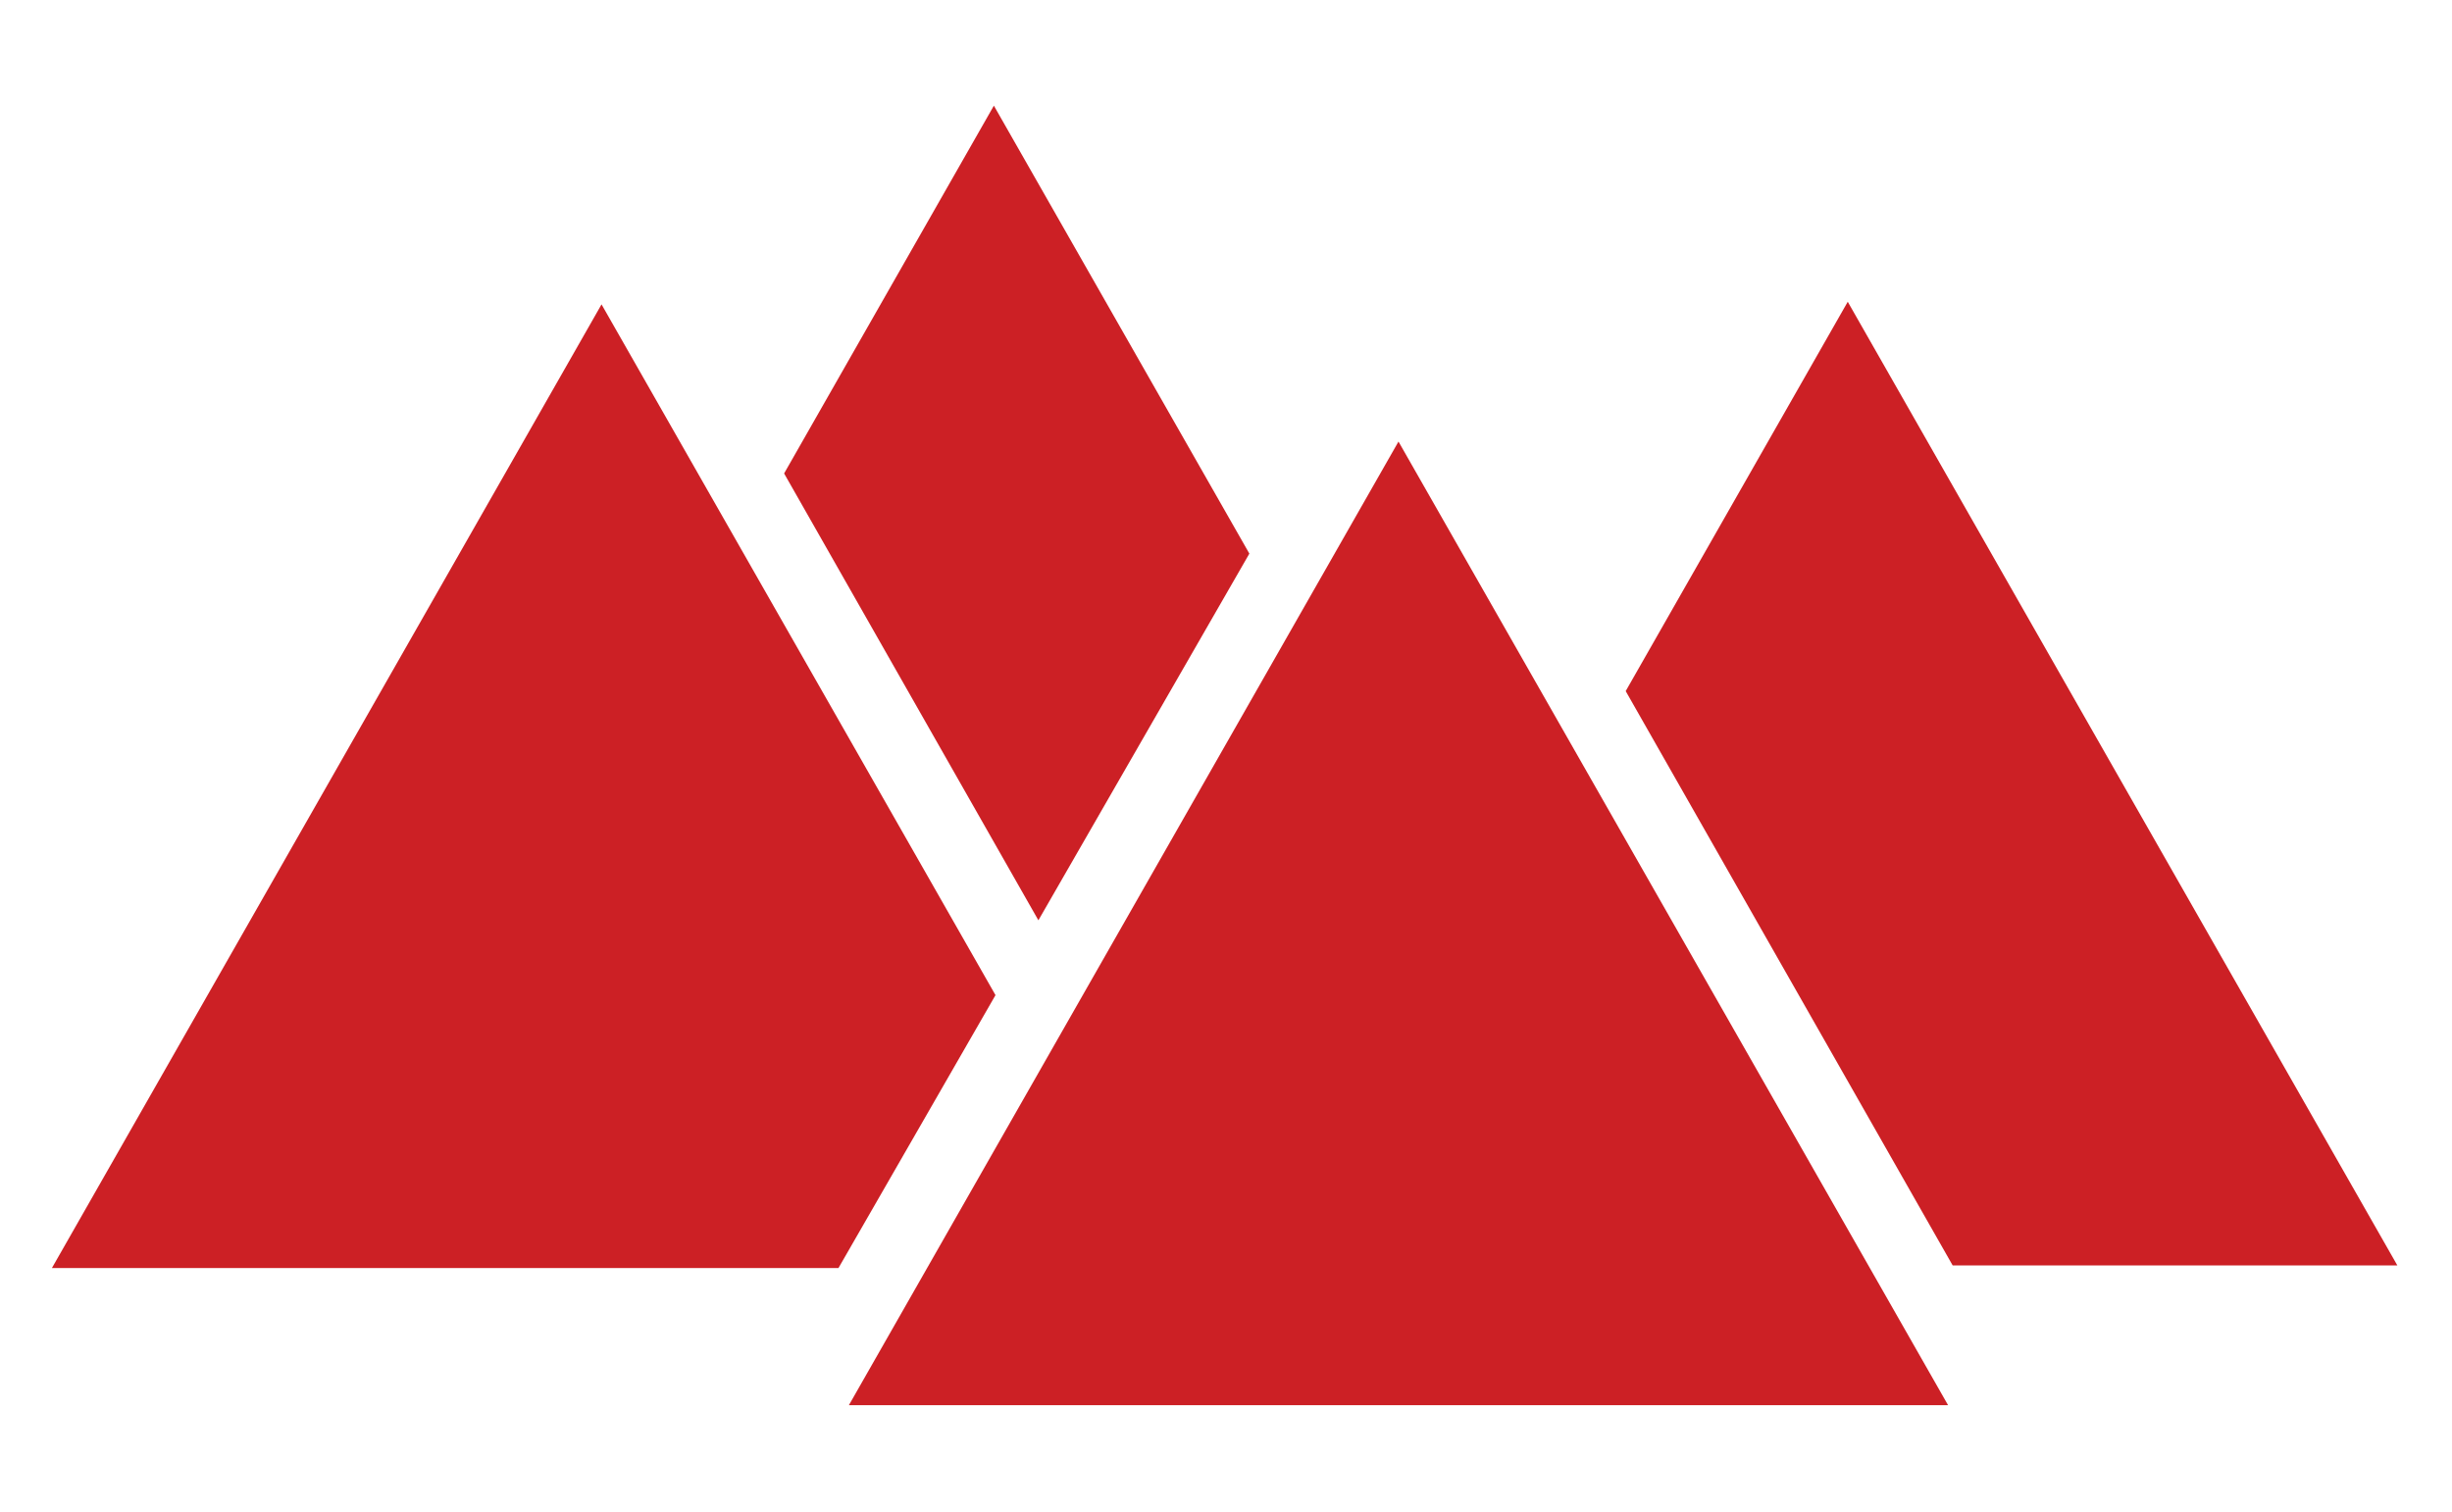
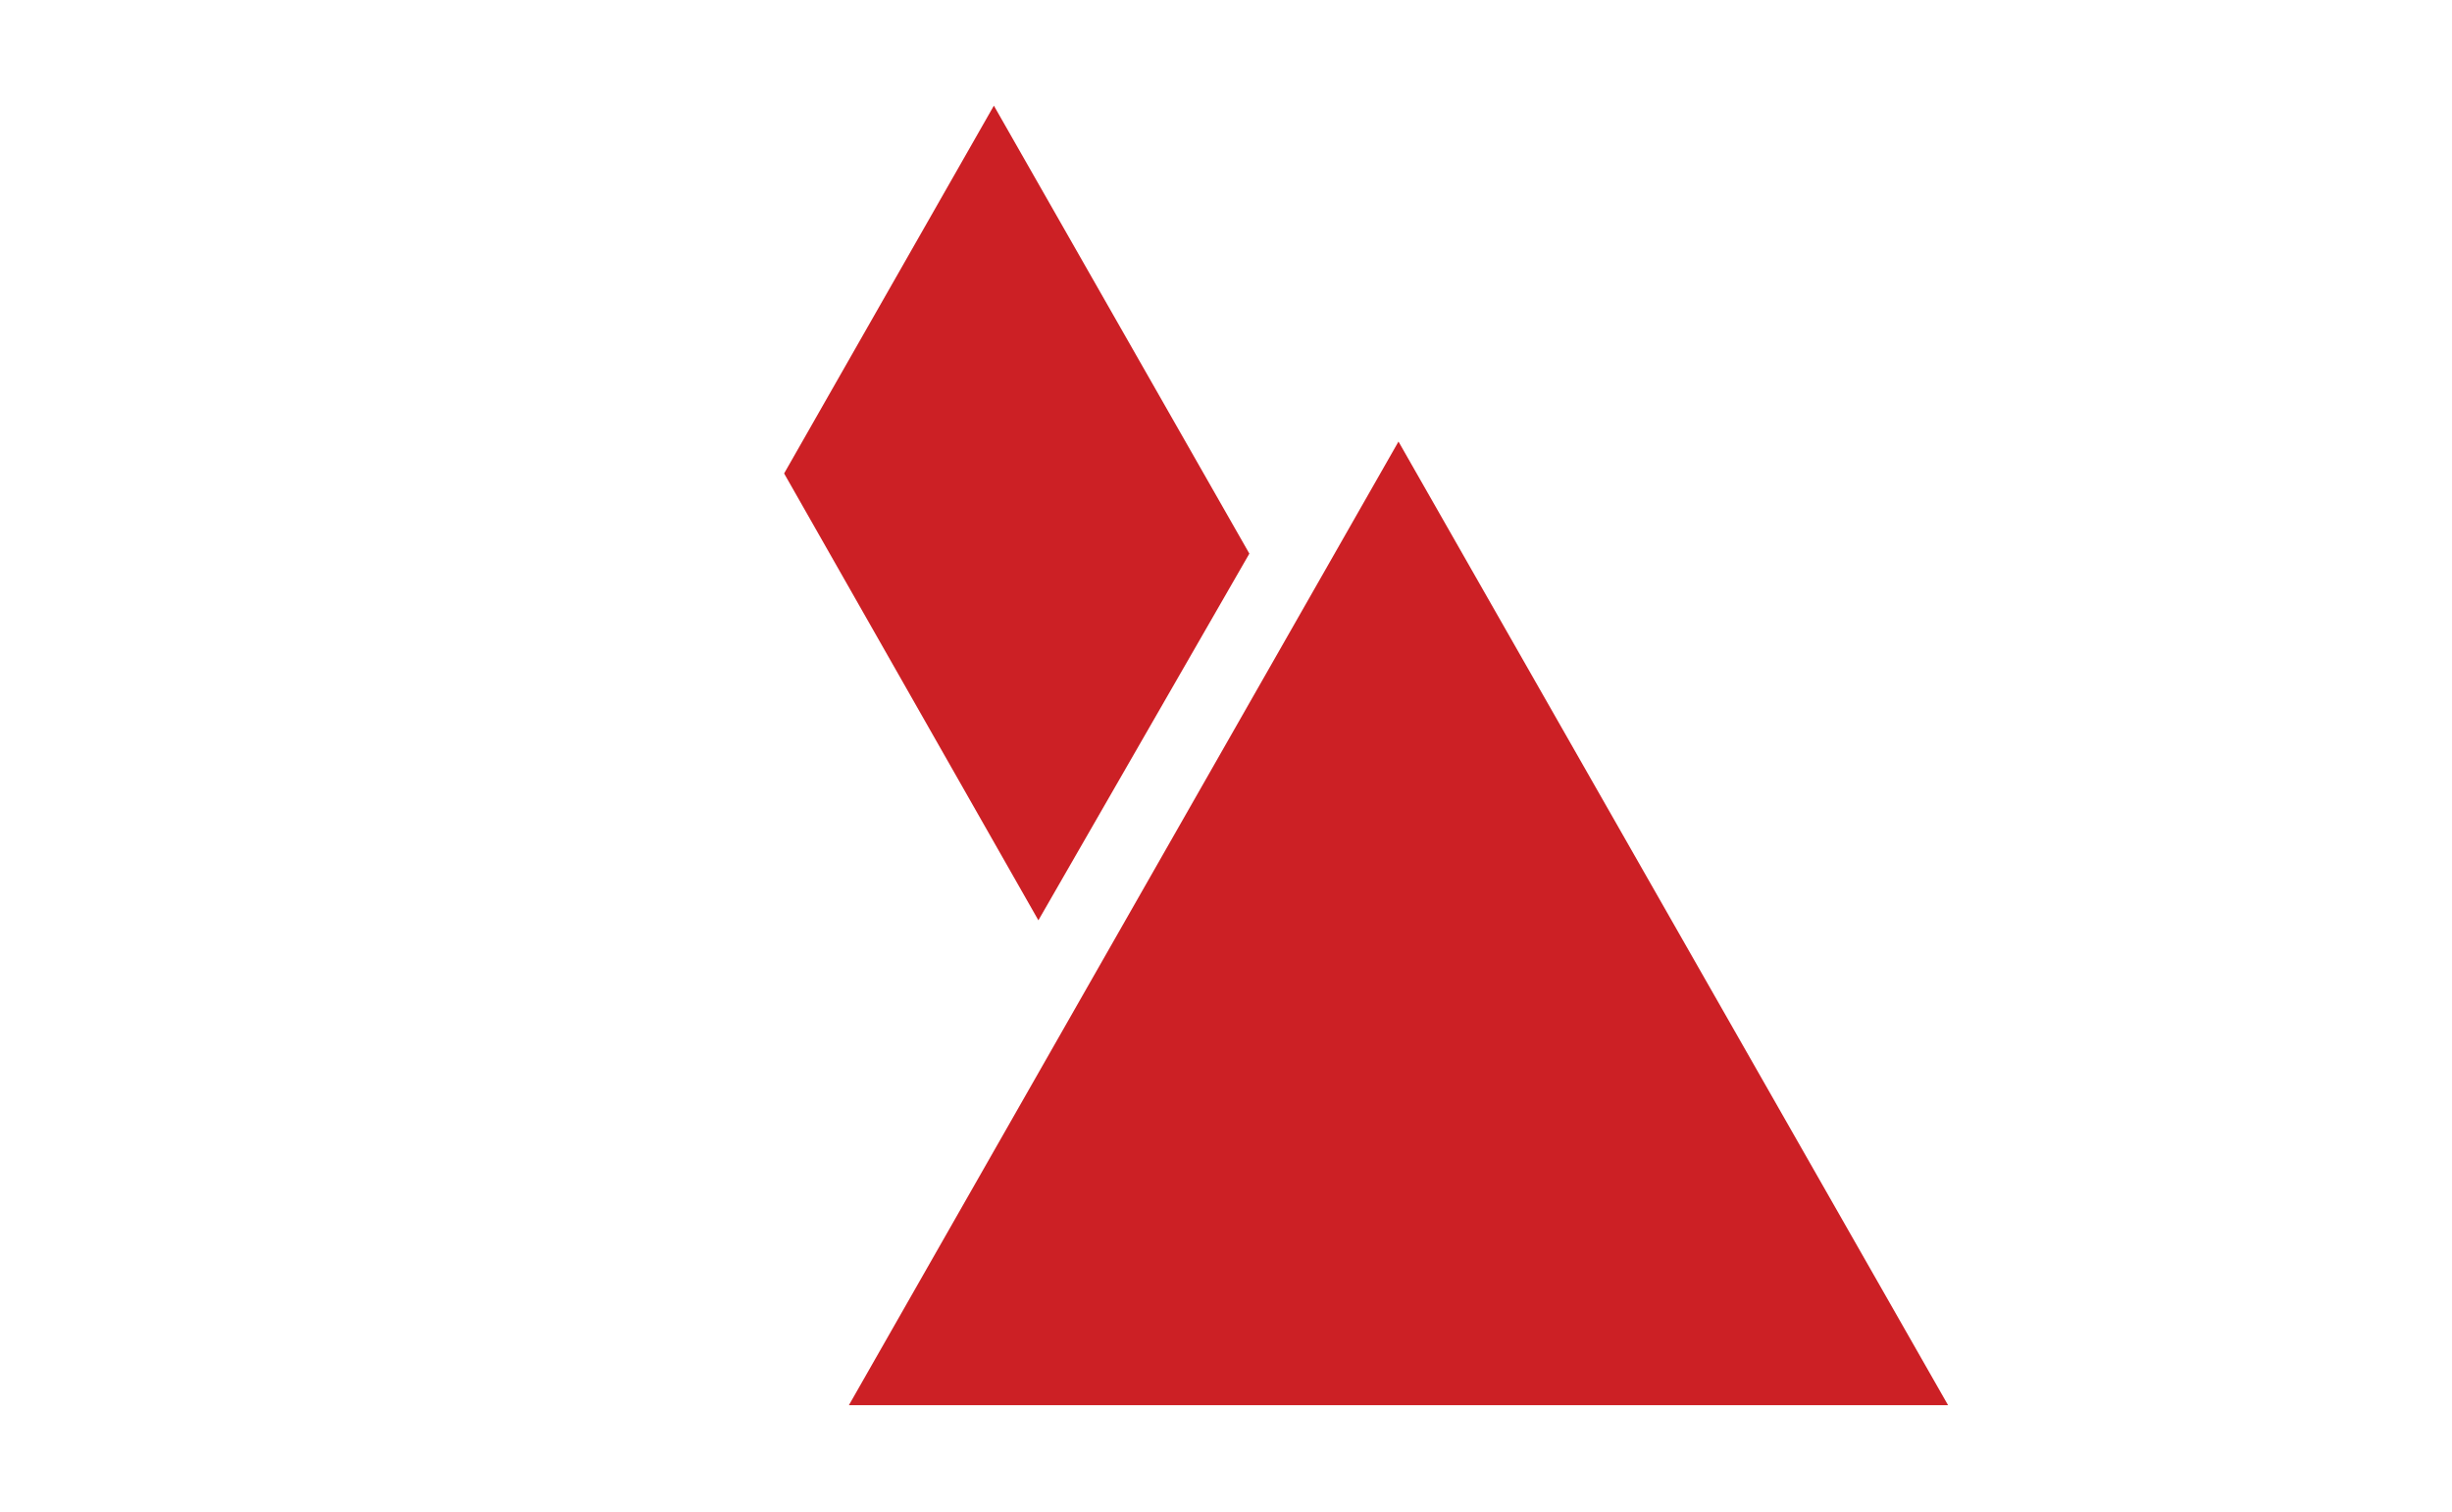
<svg xmlns="http://www.w3.org/2000/svg" width="100%" height="100%" viewBox="0 0 214 132" version="1.1" xml:space="preserve" style="fill-rule:evenodd;clip-rule:evenodd;stroke-linejoin:round;stroke-miterlimit:2;">
  <g id="Artboard2" transform="matrix(0.987,0,0,0.986,-1.155,-25.012)">
-     <rect x="1.17" y="25.371" width="216.484" height="133.83" style="fill:none;" />
    <g transform="matrix(1,0,0,1,1.623,2.982)">
      <g transform="matrix(1.032,2.12933e-23,0,1.002,-12.432,-0.682)">
        <path d="M131.435,62.038L178.526,147.186L84.343,147.186L131.435,62.038Z" style="fill:rgb(204,32,37);" />
      </g>
      <g transform="matrix(1.032,2.12933e-23,0,1.002,27.294,-13.059)">
-         <path d="M112.409,96.44L131.435,62.038L178.526,147.186L140.424,147.186L112.409,96.44Z" style="fill:rgb(204,32,37);" />
-       </g>
+         </g>
      <g transform="matrix(1.032,2.12933e-23,0,1.002,-48.21,-30.422)">
-         <path d="M88.557,139.567L92.761,147.186L84.343,147.186L88.557,139.567Z" style="fill:rgb(204,32,37);" />
-       </g>
+         </g>
      <g transform="matrix(1.032,2.12933e-23,0,1.002,-48.21,-30.422)">
        <path d="M153.326,101.62L135.249,134.02L113.462,94.536L131.435,62.038L153.326,101.62Z" style="fill:rgb(204,32,37);" />
      </g>
      <g transform="matrix(1.032,2.12933e-23,0,1.002,-82.903,-12.828)">
-         <path d="M165.191,123.074L151.738,147.186L84.343,147.186L131.435,62.038L165.191,123.074Z" style="fill:rgb(204,32,37);" />
-       </g>
+         </g>
    </g>
  </g>
</svg>